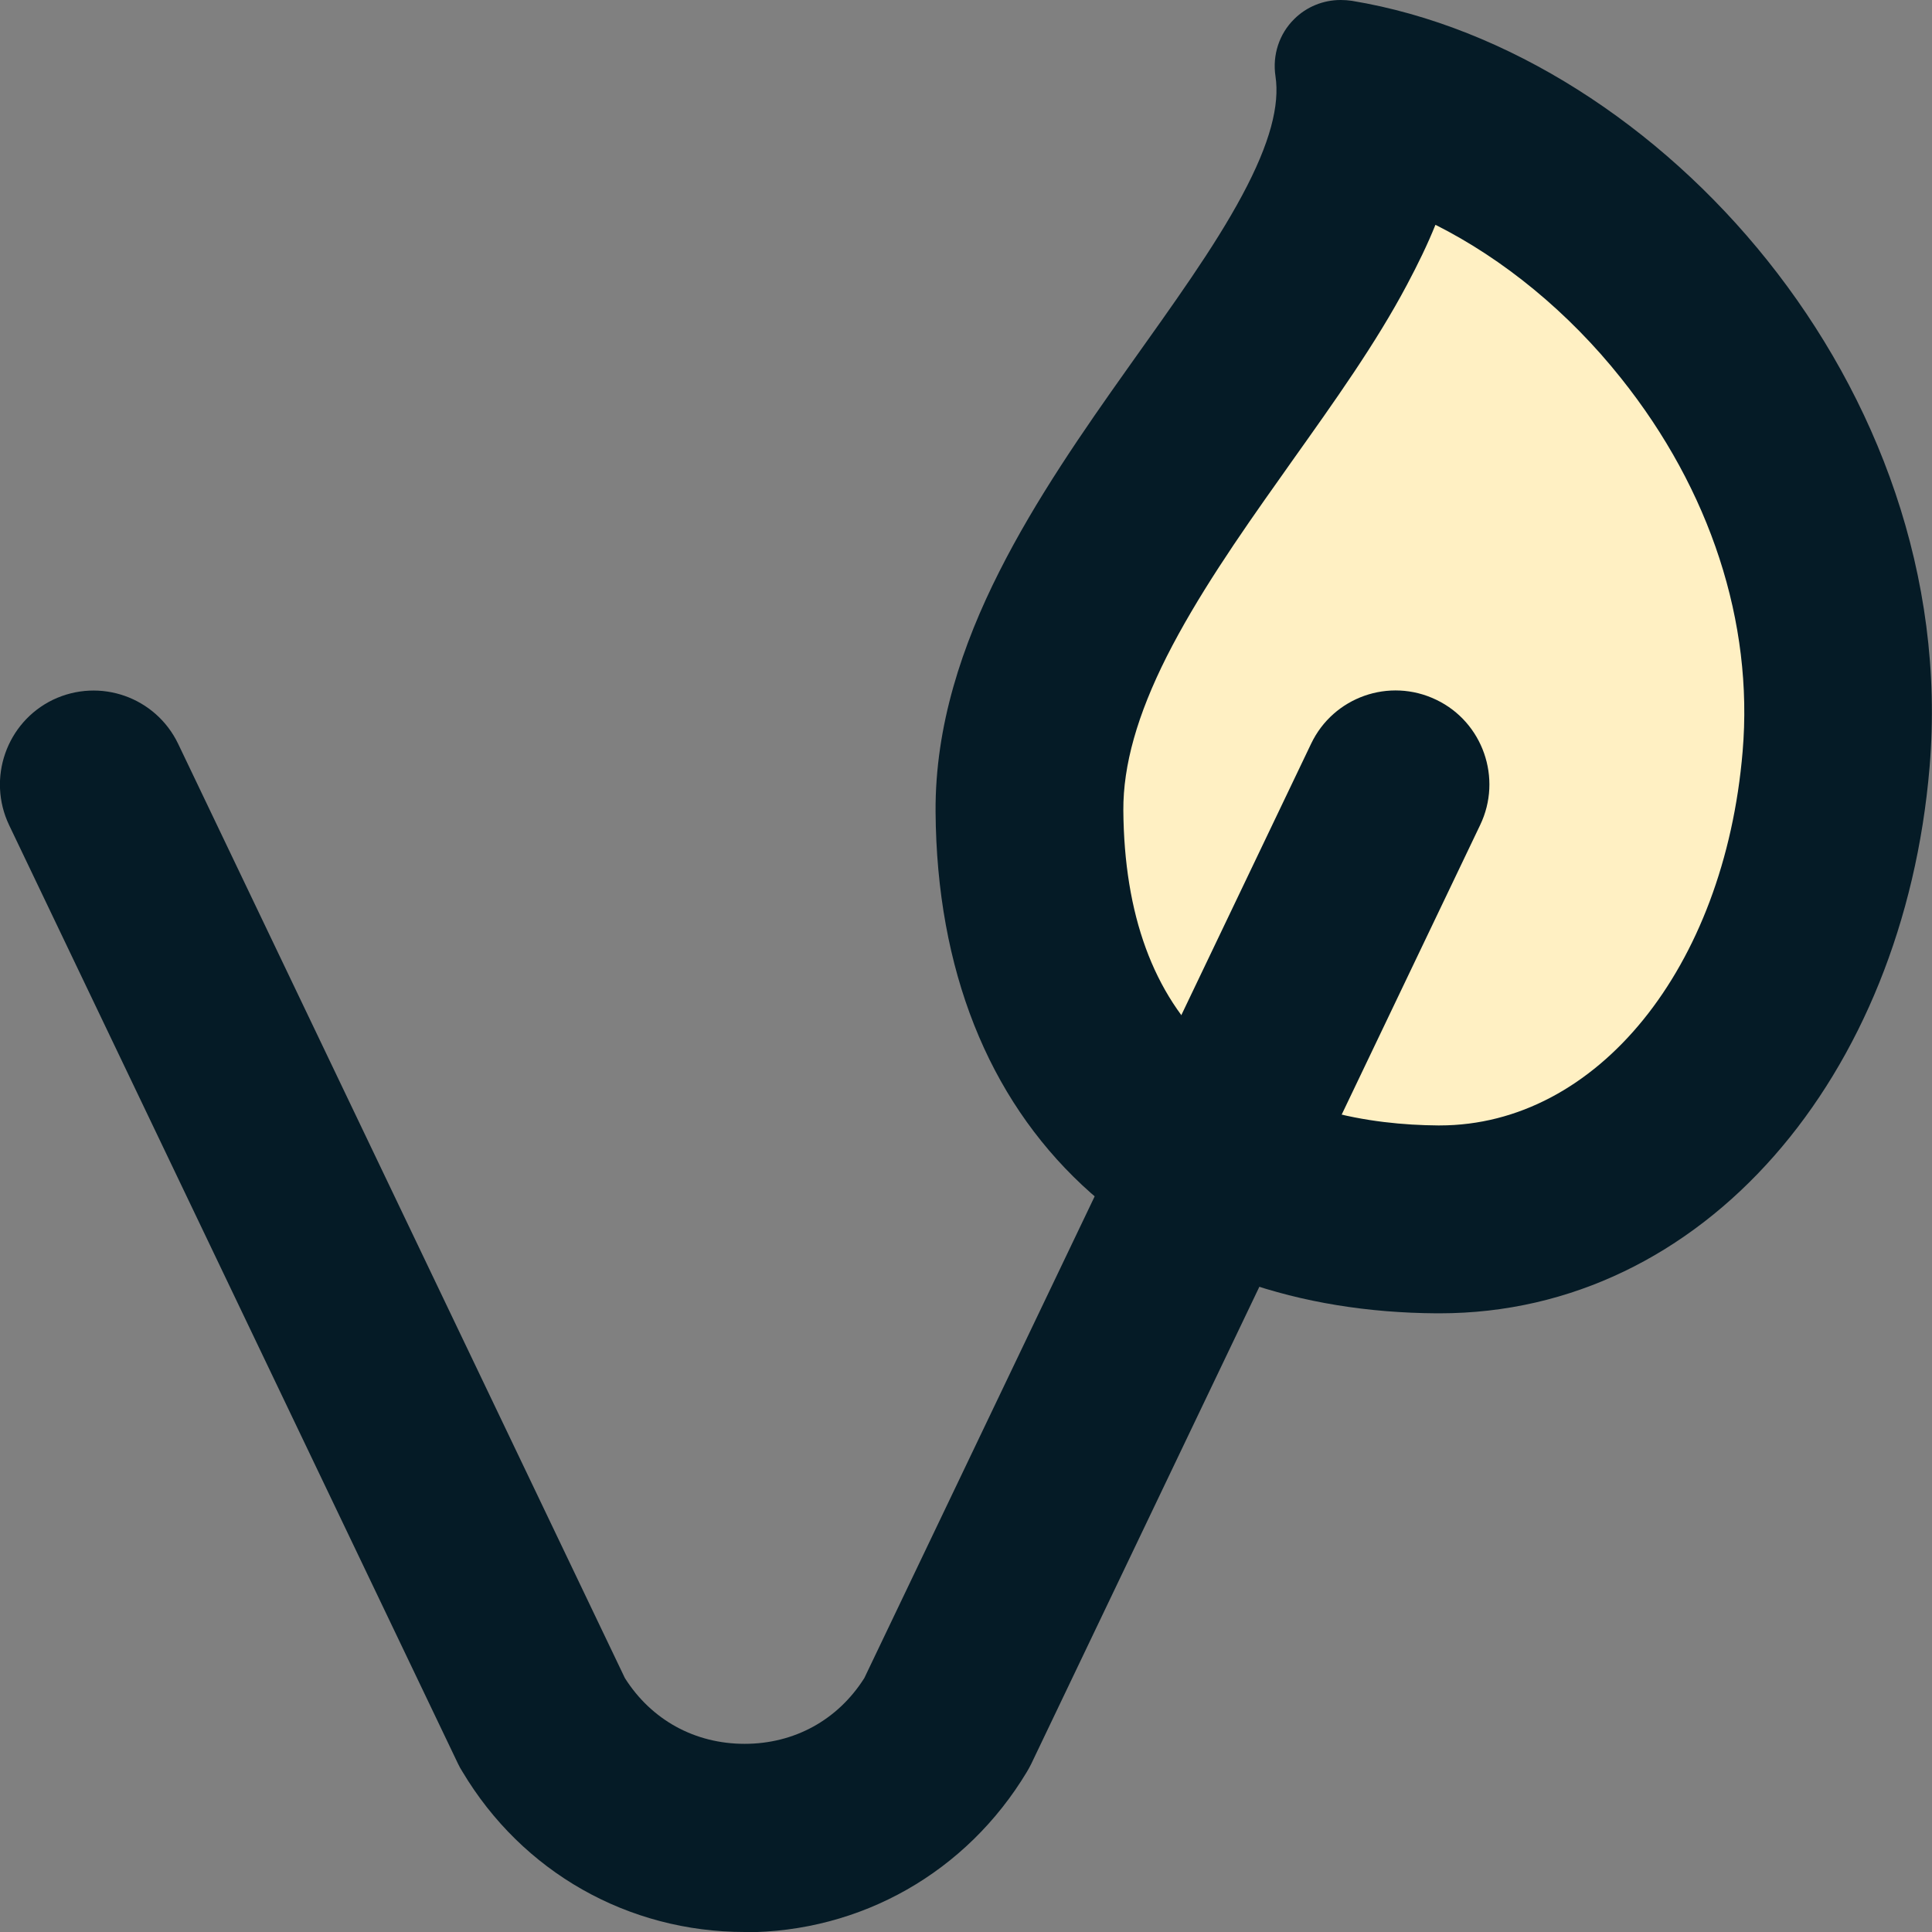
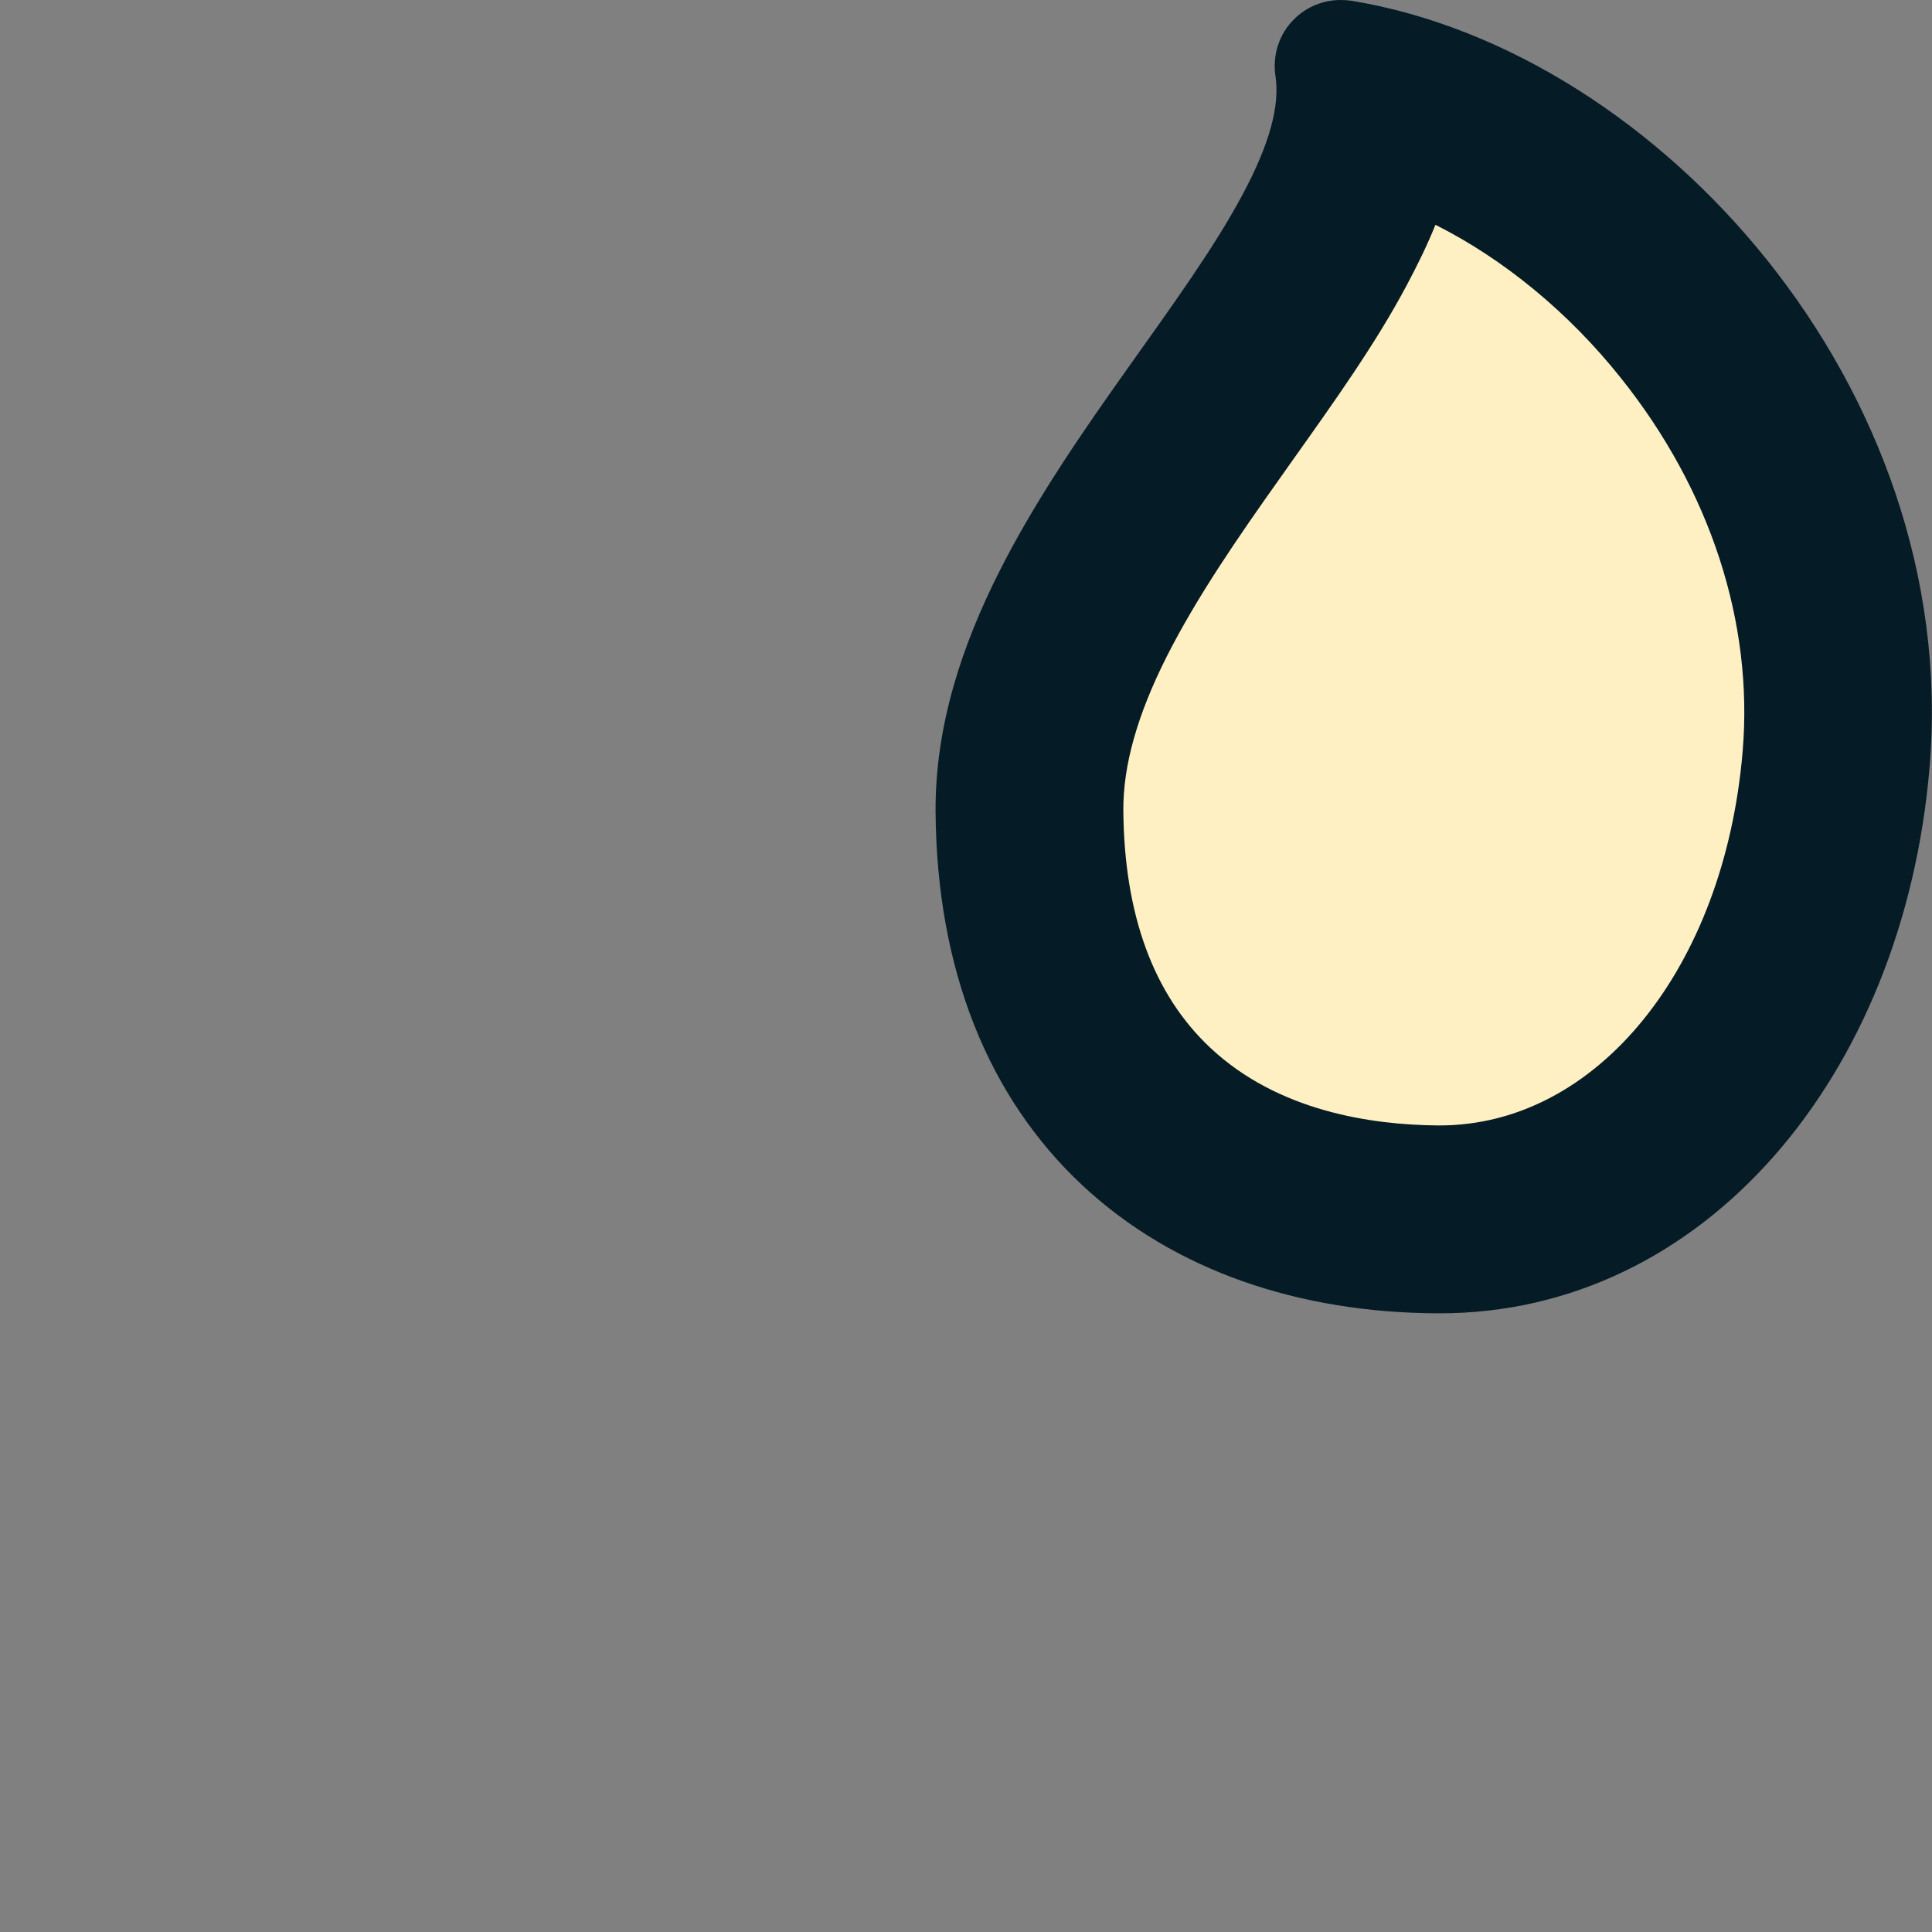
<svg xmlns="http://www.w3.org/2000/svg" width="48" height="48" viewBox="0 0 48 48" fill="none">
  <rect x="0" y="0" width="48" height="48" fill="#808080" stroke="none" />
  <g clip-path="url(#clip0_3346_10821)">
    <path d="M30.5 29L27 24.5L25.5 16.5L34.5 2L45.5 12.5V22L38 31L30.5 29Z" fill="#FFF0C3" />
    <path d="M35.669 5.588C37.352 6.435 38.969 7.755 40.274 9.396C42.49 12.17 43.568 15.464 43.295 18.672C42.842 24.053 39.675 27.961 35.768 27.961H35.722C34.072 27.948 31.749 27.608 30.072 26.034C28.655 24.707 27.929 22.72 27.909 20.132C27.903 19.012 28.255 17.765 28.987 16.311C29.733 14.838 30.751 13.357 31.822 11.85L32.095 11.463C33.166 9.956 34.185 8.529 34.956 7.075C35.229 6.562 35.469 6.068 35.662 5.588M33.306 0C32.88 0 32.461 0.167 32.155 0.473C31.782 0.84 31.609 1.367 31.689 1.894C31.796 2.607 31.563 3.548 30.857 4.861C30.159 6.162 29.154 7.549 28.022 9.143C26.924 10.69 25.733 12.403 24.822 14.211C23.91 16.018 23.231 18.025 23.244 20.166C23.271 24.107 24.562 27.268 26.884 29.442C29.187 31.595 32.308 32.609 35.688 32.629C35.715 32.629 35.742 32.629 35.768 32.629C42.337 32.629 47.294 26.734 47.94 19.059C48.339 14.297 46.615 9.856 43.914 6.475C41.225 3.108 37.459 0.66 33.586 0.02C33.492 0.007 33.406 0 33.313 0L33.306 0Z" fill="#051B26" />
-     <path d="M18.506 48C15.605 48 12.976 46.513 11.486 44.012C11.446 43.952 11.412 43.886 11.379 43.819L0.226 20.499C-0.326 19.339 0.159 17.945 1.317 17.385C2.482 16.831 3.866 17.318 4.425 18.478L15.525 41.691C16.184 42.732 17.262 43.325 18.5 43.325C19.737 43.325 20.815 42.732 21.474 41.691L32.574 18.478C33.127 17.318 34.517 16.825 35.682 17.385C36.84 17.938 37.332 19.339 36.773 20.499L25.62 43.825C25.587 43.892 25.553 43.952 25.514 44.019C24.016 46.513 21.394 48.007 18.493 48.007L18.506 48Z" fill="#051B26" />
  </g>
  <defs>
    <clipPath id="clip0_3346_10821">
      <rect width="48" height="48" fill="white" />
    </clipPath>
  </defs>
</svg>